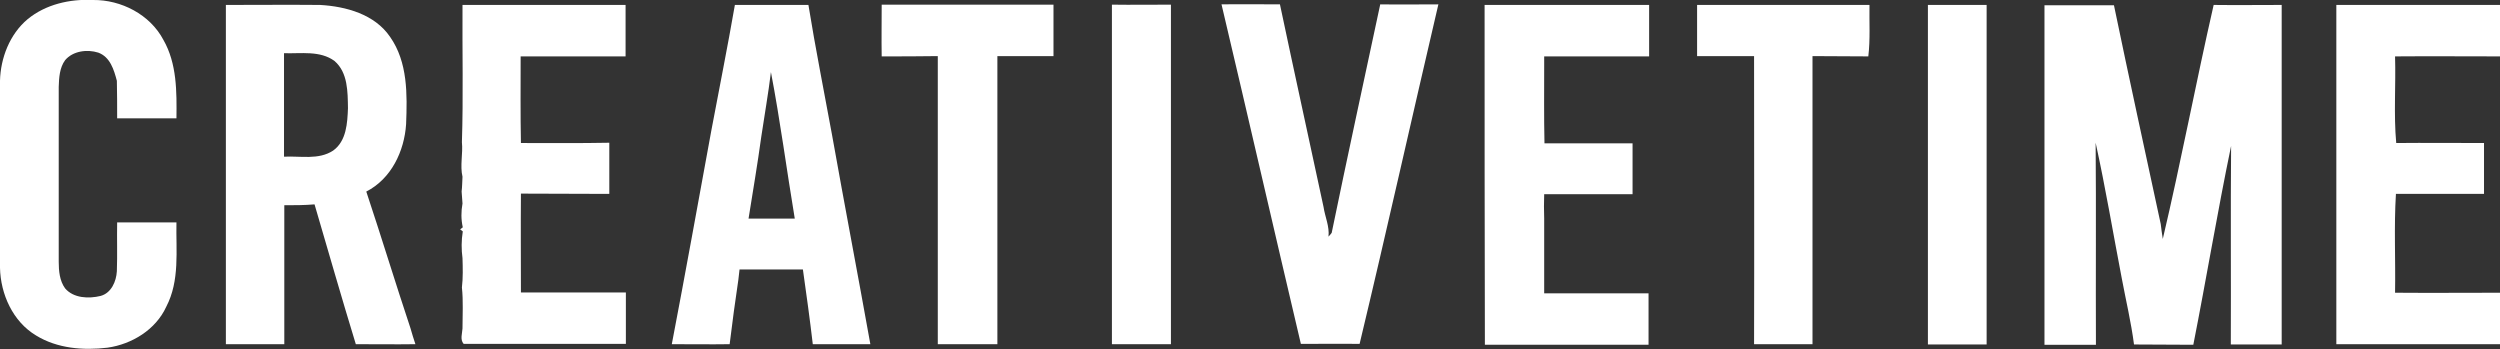
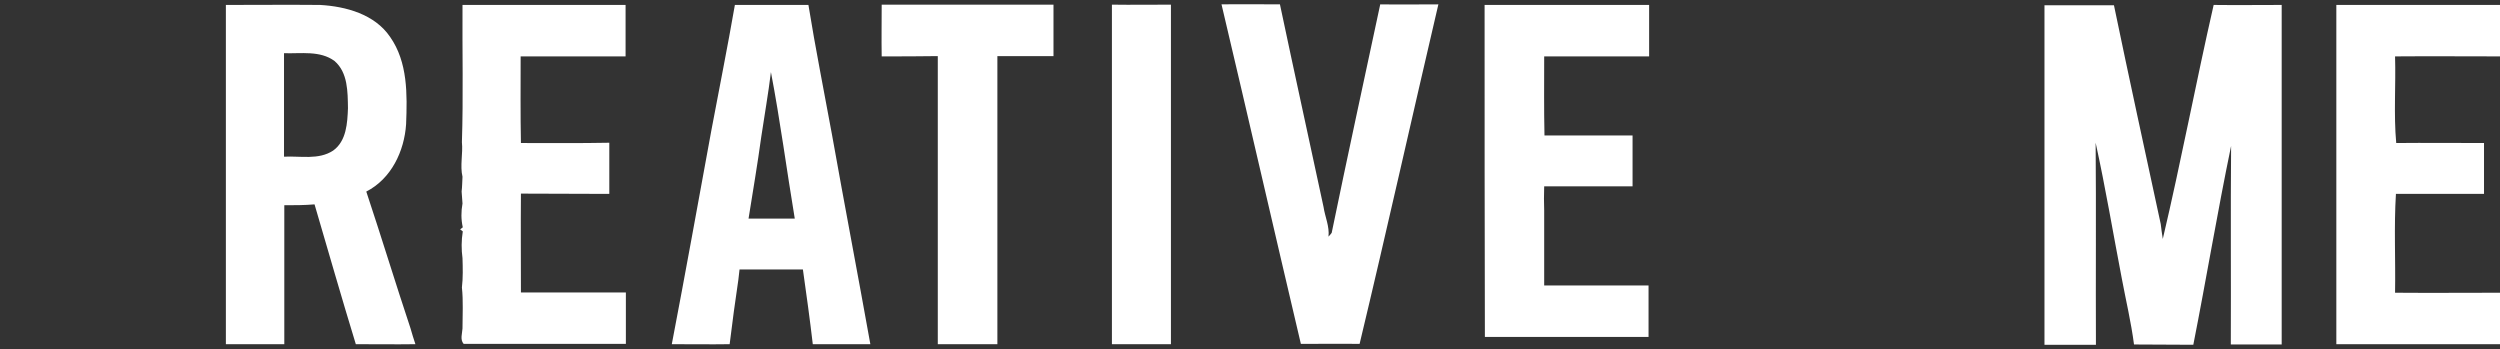
<svg xmlns="http://www.w3.org/2000/svg" version="1.1" id="Layer_1" x="0px" y="0px" viewBox="0 0 860 120.1" style="enable-background:new 0 0 860 120.1;" xml:space="preserve">
  <rect x="0" y="0" width="860" height="120.1" fill="#333333" stroke="none" />
  <style type="text/css">
	.st0{fill:#FFFFFF;}
</style>
  <g>
-     <path class="st0" d="M9.5,6.6c6.2-5.1,14.5-7,22.5-6.6C41.7-0.1,51.6,5,56.2,13.7c4.7,8.2,4.6,17.9,4.5,27c-6.8,0-13.6,0-20.4,0   c0-4.3,0-8.6-0.1-12.9c-1-3.8-2.3-8.2-6.4-9.7c-3.8-1.2-8.7-0.6-11.4,2.6c-1.9,2.6-2.1,6-2.2,9.2c0,20,0,40.1,0,60.1   c0,3.2,0.3,6.6,2.2,9.2c2.9,3.4,8.1,3.6,12.2,2.6c3.7-1,5.4-5,5.6-8.5c0.2-5.6,0-11.2,0.1-16.8c6.8,0,13.6,0,20.4,0   c-0.2,9.7,1.2,20-3.5,29c-3.6,7.9-11.8,12.9-20.2,14.1c-8.3,1-17.3,0.3-24.6-4.2c-8-4.8-12.2-14.2-12.4-23.3c0-21.4,0-42.9,0-64.3   C0.2,20,3.3,11.8,9.5,6.6z" />
    <path class="st0" d="M420.2,1.5c6.7-0.1,13.4,0,20.1,0c4.9,23.2,10,46.4,15,69.7c0.5,3.4,2.1,6.7,1.7,10.2c0.3-0.3,0.9-1,1.1-1.3   c5.4-26.2,11.1-52.4,16.7-78.6c6.7,0.1,13.3,0,20,0c-9.1,38.9-17.8,78-27.1,116.8c-6.7-0.1-13.5,0-20.2,0   C438.3,79.3,429.4,40.4,420.2,1.5z" />
    <path class="st0" d="M744,82.2c6.3-26.7,11.4-53.8,17.5-80.5c7.8,0.1,15.6,0,23.4,0c0,38.9,0,77.9,0,116.8c-5.8,0-11.7,0-17.5,0   c0.1-22.8-0.1-45.5,0.1-68.3c-4.7,22.7-8.5,45.6-13,68.4c-6.8-0.1-13.6,0-20.4-0.1c-1-7.7-2.8-15.2-4.2-22.7   c-3-15.6-5.6-31.2-9-46.7c0.2,23.2,0,46.3,0.1,69.5c-5.9,0-11.8,0-17.7,0c0-38.9,0-77.9,0-116.8c8,0,15.9,0,23.9,0   c5.2,25.1,10.7,50.2,16.1,75.3C743.5,78.7,743.7,80.4,744,82.2z" />
    <g>
      <path class="st0" d="M77.7,1.7c10.8,0,21.6-0.1,32.4,0c8.9,0.5,18.8,3.2,24.1,11c6.1,8.7,5.9,19.8,5.5,30    c-0.6,9.3-5.1,18.8-13.7,23.2c5.2,15.6,10,31.4,15.2,47c0.5,1.8,1.1,3.7,1.7,5.5c-6.9,0.1-13.7,0-20.5,0    c-4.9-16-9.5-32.1-14.2-48.1c-3.4,0.3-6.9,0.3-10.4,0.3c0,15.9,0,31.9,0,47.8c-6.7,0-13.4,0-20.1,0C77.7,79.5,77.7,40.6,77.7,1.7z     M97.7,18.3c0,11.9,0,23.7,0,35.6c5.6-0.3,11.9,1.2,16.9-2.1c4.6-3.3,4.9-9.5,5.1-14.6c-0.1-5.6,0-12.2-4.6-16.2    C110.1,17.3,103.5,18.5,97.7,18.3z" />
    </g>
    <path class="st0" d="M159.1,1.7c18.7,0,37.4,0,56.1,0c0,5.9,0,11.8,0,17.7c-12,0-24.1,0-36.1,0c0,10-0.1,19.9,0.1,29.8   c10.1,0,20.3,0.1,30.4-0.1c0,5.9,0,11.7,0,17.6c-10.1-0.1-20.3,0-30.4-0.1c-0.1,11.3,0,22.7,0,34c12,0,24.1,0,36.1,0   c0,5.9,0,11.8,0,17.7c-18.6,0-37.2,0-55.8,0c-1.3-1.5-0.5-3.5-0.4-5.3c0-4.7,0.3-9.4-0.2-14.1c0.4-3.4,0.3-6.8,0.2-10.1   c-0.4-3-0.4-6.1,0.1-9.2l-0.9-0.7l0.9-0.7c-0.6-2.7-0.6-5.4-0.1-8.2c-0.1-1.4-0.2-2.8-0.3-4.1c0.2-1.7,0.2-3.4,0.3-5.1   c-0.9-3.9,0.2-7.9-0.2-11.9C159.4,33.3,159,17.5,159.1,1.7z" />
    <g>
      <path class="st0" d="M252.8,1.7c8.4,0,16.9,0,25.3,0c2.4,14.9,5.4,29.8,8.1,44.6c4.3,24.1,8.9,48.1,13.2,72.1    c-6.6,0-13.2,0-19.8,0c-1-8.6-2.2-17.2-3.4-25.7c-7.3,0-14.5,0-21.8,0c-0.1,1.2-0.3,2.3-0.4,3.5c-1.1,7.4-2.1,14.8-3,22.2    c-6.6,0.1-13.2,0-19.9,0c4.7-24.5,9.1-49,13.6-73.5C247.4,30.5,250.3,16.1,252.8,1.7z M265.2,24.8c-0.9,7.4-2.2,14.7-3.3,22.1    c-1.3,9.5-2.9,18.9-4.4,28.3c5.3,0,10.6,0,15.9,0C270.6,58.4,268.4,41.5,265.2,24.8z" />
    </g>
    <path class="st0" d="M303.3,19.4c-0.1-5.9,0-11.8,0-17.8c19.7,0,39.4,0,59.1,0c0,5.9,0,11.8,0,17.7c-6.4,0-12.9,0-19.3,0   c0,33,0,66.1,0,99.1c-6.8,0-13.6,0-20.5,0c0-33,0-66.1,0-99.1C316.2,19.4,309.8,19.4,303.3,19.4z" />
    <path class="st0" d="M382.5,1.6c6.8,0.1,13.5,0,20.3,0c0,38.9,0,77.9,0,116.8c-6.8,0-13.6,0-20.3,0   C382.5,79.5,382.5,40.6,382.5,1.6z" />
-     <path class="st0" d="M510.7,1.7c18.9,0,37.7,0,56.6,0c0,5.9,0,11.8,0,17.7c-12,0-24.1,0-36.1,0c0,0.7,0,2,0,2.7   c0,9.1-0.1,18.1,0.1,27.2c10.1,0,20.2,0,30.3,0c0,5.8,0,11.7,0,17.5c-10.1,0-20.2,0-30.4,0c-0.1,2.8-0.1,5.6,0,8.4   c0,5.7,0,11.3,0,17c0,2.9,0,5.8,0,8.7c12,0,23.9,0,35.9,0c0,5.9,0,11.8,0,17.7c-18.8,0-37.5,0-56.3,0   C510.7,79.5,510.7,40.6,510.7,1.7z" />
-     <path class="st0" d="M583.8,1.7c19.8,0,39.6,0,59.3,0c-0.1,5.9,0.3,11.9-0.4,17.7c-6.4-0.1-12.8,0-19.2-0.1c0,33,0,66.1,0,99.1   c-6.7,0-13.4,0-20.1,0c0.1-33,0-66,0-99.1c-6.5,0-13.1,0-19.6,0C583.8,13.5,583.8,7.6,583.8,1.7z" />
-     <path class="st0" d="M663.2,1.7c6.7,0,13.5,0,20.2,0c0,38.9,0,77.8,0,116.8c-6.7,0-13.5,0-20.2,0C663.2,79.5,663.2,40.6,663.2,1.7z   " />
+     <path class="st0" d="M510.7,1.7c18.9,0,37.7,0,56.6,0c0,5.9,0,11.8,0,17.7c-12,0-24.1,0-36.1,0c0,9.1-0.1,18.1,0.1,27.2c10.1,0,20.2,0,30.3,0c0,5.8,0,11.7,0,17.5c-10.1,0-20.2,0-30.4,0c-0.1,2.8-0.1,5.6,0,8.4   c0,5.7,0,11.3,0,17c0,2.9,0,5.8,0,8.7c12,0,23.9,0,35.9,0c0,5.9,0,11.8,0,17.7c-18.8,0-37.5,0-56.3,0   C510.7,79.5,510.7,40.6,510.7,1.7z" />
    <path class="st0" d="M803.7,1.7c18.8,0,37.5,0,56.3,0c0,5.9,0,11.8,0,17.7c-12,0-24.1-0.1-36.1,0c0.3,9.9-0.5,19.9,0.4,29.8   c10.1-0.1,20.1,0,30.2,0c0,5.8,0,11.7,0,17.5c-10.1,0-20.2,0-30.3,0c-0.7,11.3-0.1,22.7-0.3,34c12,0.1,24,0,36.1,0   c0.1,5.9,0,11.8,0,17.7c-18.8,0-37.5,0-56.3,0C803.7,79.5,803.7,40.6,803.7,1.7z" />
  </g>
</svg>